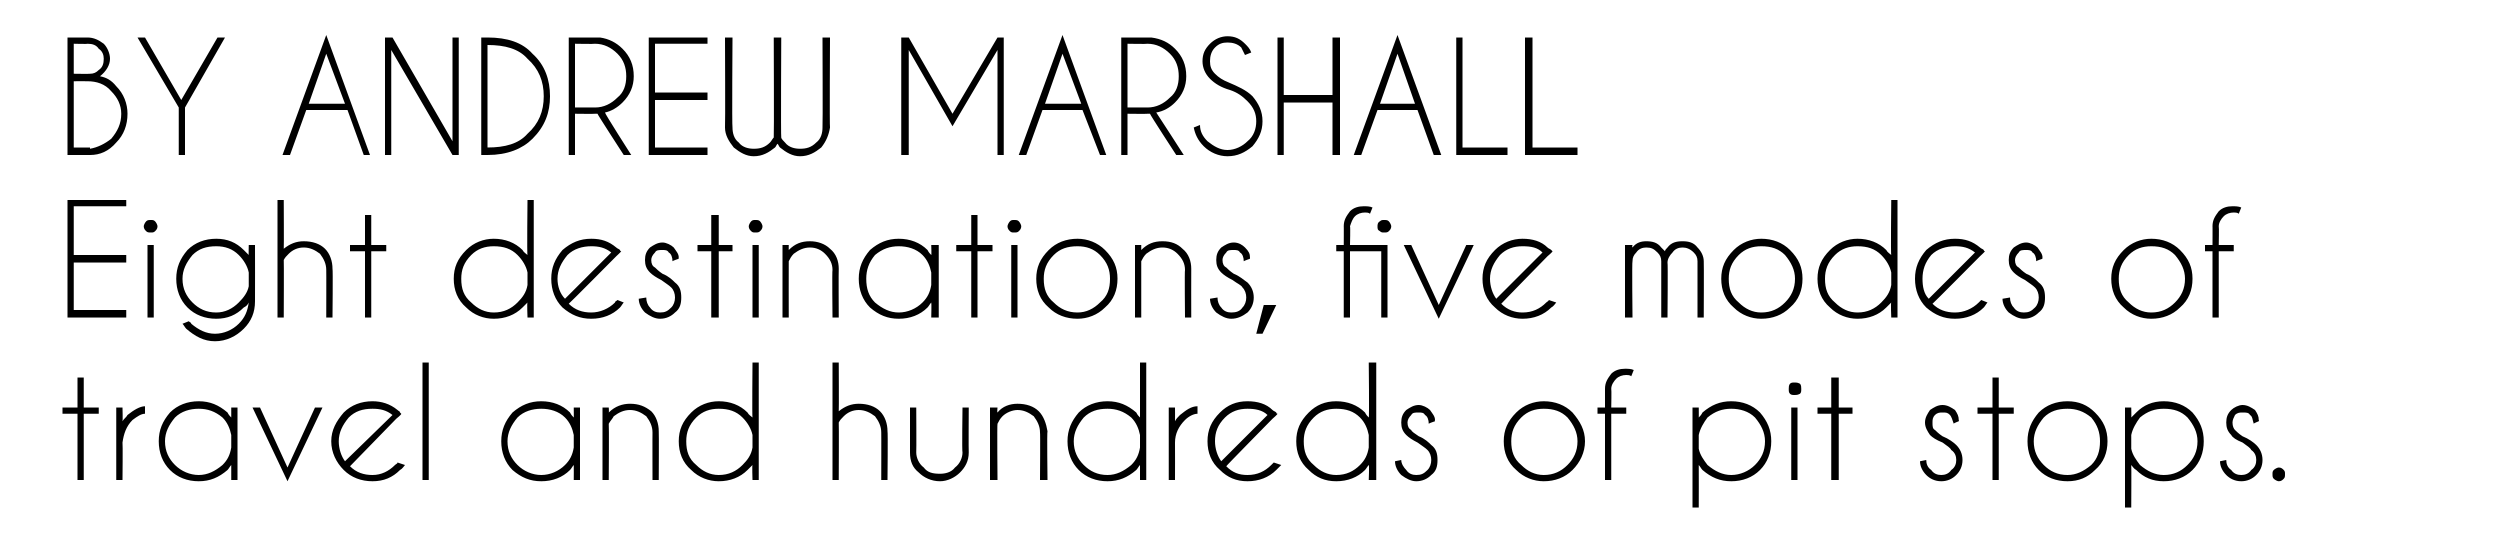
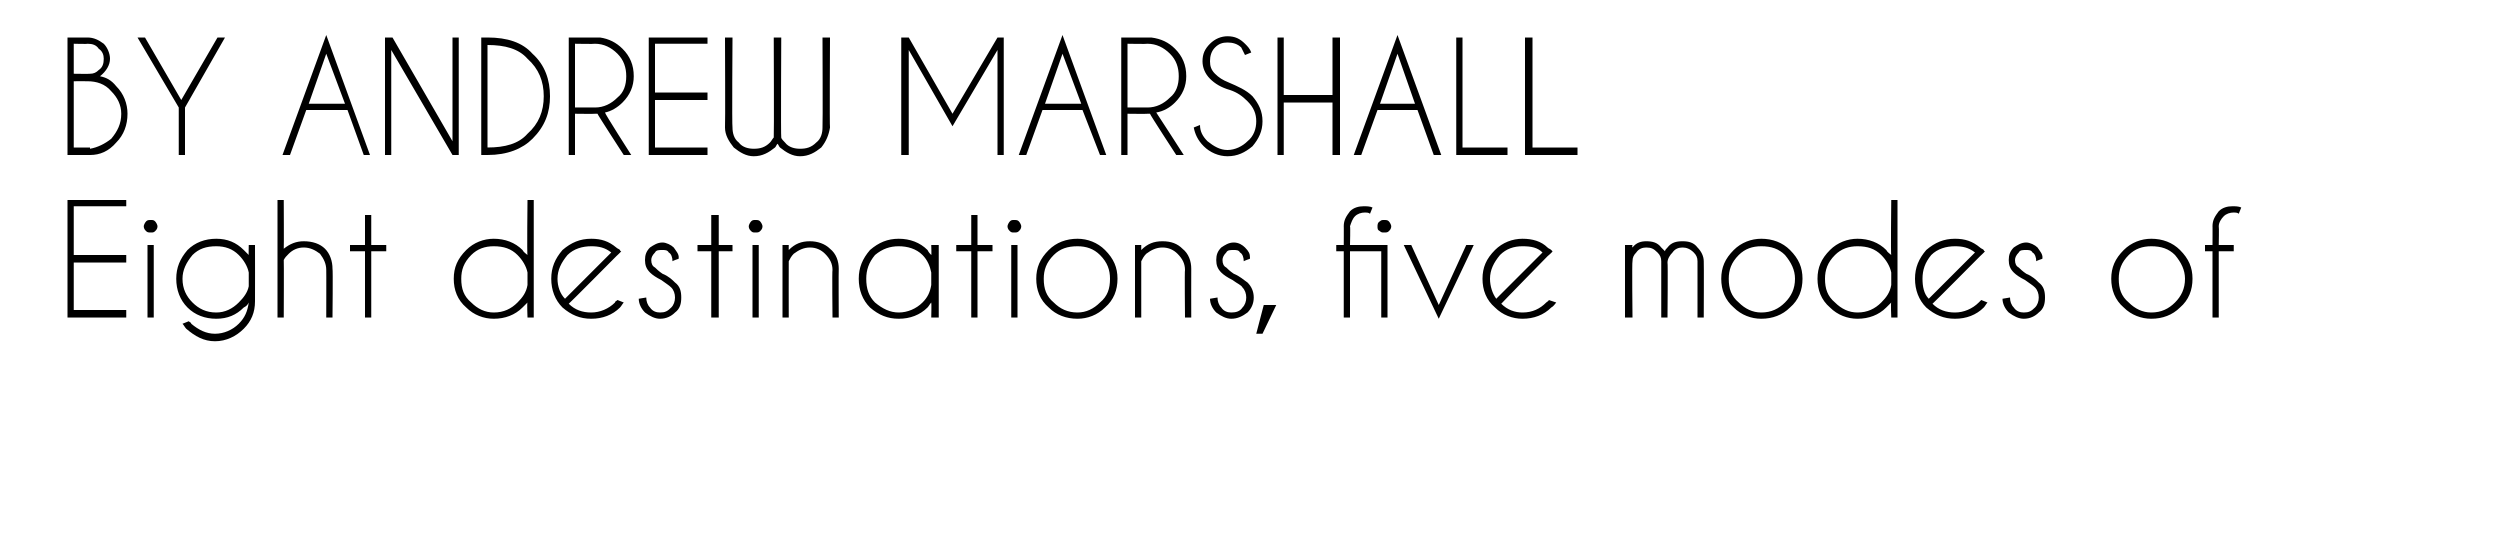
<svg xmlns="http://www.w3.org/2000/svg" version="1.1" width="200px" height="44.2px" viewBox="0 -3 200 44.2" style="top:-3px">
  <desc>BY ANDREW MARSHALL Eight destinations, five modes of travel and hundreds of pit stops</desc>
  <defs />
  <g id="Polygon123006">
-     <path d="M 6.2 29.6 L 6.2 27.2 L 6.7 27.2 L 6.7 29.6 L 7.9 29.6 L 7.9 30.1 L 6.7 30.1 L 6.7 35.4 L 6.2 35.4 L 6.2 30.1 L 5 30.1 L 5 29.6 L 6.2 29.6 Z M 9.3 29.6 L 9.8 29.6 C 9.8 29.6 9.83 30.67 9.8 30.7 C 9.9 30.5 10.1 30.4 10.2 30.2 C 10.7 29.8 11.2 29.5 11.6 29.5 C 11.6 29.5 11.6 30.1 11.6 30.1 C 11.3 30.1 11 30.3 10.6 30.6 C 10.1 31.1 9.9 31.7 9.8 32.4 C 9.83 32.4 9.8 35.4 9.8 35.4 L 9.3 35.4 L 9.3 29.6 Z M 19 35.4 L 18.5 35.4 C 18.5 35.4 18.5 34.2 18.5 34.2 C 18.4 34.3 18.3 34.5 18.2 34.6 C 17.5 35.2 16.8 35.5 15.9 35.5 C 15 35.5 14.2 35.2 13.6 34.6 C 13 34 12.7 33.2 12.7 32.3 C 12.7 31.4 13 30.7 13.6 30 C 14.2 29.4 15 29.1 15.9 29.1 C 16.8 29.1 17.5 29.4 18.2 30 C 18.3 30.2 18.4 30.3 18.5 30.4 C 18.5 30.44 18.5 29.6 18.5 29.6 L 19 29.6 L 19 35.4 Z M 17.8 34.2 C 18.2 33.8 18.4 33.4 18.5 32.8 C 18.5 32.8 18.5 31.8 18.5 31.8 C 18.4 31.3 18.2 30.8 17.8 30.4 C 17.2 29.9 16.6 29.7 15.9 29.7 C 15.2 29.7 14.5 29.9 14 30.4 C 13.5 31 13.2 31.6 13.2 32.3 C 13.2 33.1 13.5 33.7 14 34.2 C 14.5 34.7 15.2 35 15.9 35 C 16.6 35 17.2 34.7 17.8 34.2 C 17.8 34.2 17.8 34.2 17.8 34.2 Z M 23 34.4 L 25.2 29.6 L 25.8 29.6 L 23 35.5 L 20.2 29.6 L 20.8 29.6 L 23 34.4 Z M 28 34.3 C 28.5 34.8 29.1 35 29.8 35 C 30.5 35 31.1 34.7 31.6 34.2 C 31.7 34.1 31.8 34.1 31.8 34 C 31.8 34 32.4 34.2 32.4 34.2 C 32.3 34.3 32.2 34.5 32 34.6 C 31.4 35.2 30.7 35.5 29.8 35.5 C 28.9 35.5 28.1 35.2 27.5 34.6 C 26.9 34 26.5 33.2 26.5 32.3 C 26.5 31.4 26.9 30.7 27.5 30 C 28.1 29.4 28.9 29.1 29.8 29.1 C 30.5 29.1 31.2 29.3 31.8 29.8 C 31.9 29.9 32 29.9 32 30 C 32.1 30.1 32.1 30.1 32.1 30.1 C 32.14 30.15 31.7 30.5 31.7 30.5 C 31.7 30.5 28 34.3 28 34.3 Z M 31.4 30.2 C 30.9 29.8 30.4 29.7 29.8 29.7 C 29 29.7 28.4 29.9 27.9 30.4 C 27.4 31 27.1 31.6 27.1 32.3 C 27.1 32.9 27.3 33.5 27.6 33.9 C 27.6 33.9 31.4 30.2 31.4 30.2 Z M 34.3 26 L 34.3 35.4 L 33.8 35.4 L 33.8 26 L 34.3 26 Z M 46.4 35.4 L 45.9 35.4 C 45.9 35.4 45.91 34.2 45.9 34.2 C 45.8 34.3 45.7 34.5 45.6 34.6 C 45 35.2 44.2 35.5 43.3 35.5 C 42.4 35.5 41.7 35.2 41 34.6 C 40.4 34 40.1 33.2 40.1 32.3 C 40.1 31.4 40.4 30.7 41 30 C 41.7 29.4 42.4 29.1 43.3 29.1 C 44.2 29.1 45 29.4 45.6 30 C 45.7 30.2 45.8 30.3 45.9 30.4 C 45.91 30.44 45.9 29.6 45.9 29.6 L 46.4 29.6 L 46.4 35.4 Z M 45.2 34.2 C 45.6 33.8 45.8 33.4 45.9 32.8 C 45.9 32.8 45.9 31.8 45.9 31.8 C 45.8 31.3 45.6 30.8 45.2 30.4 C 44.7 29.9 44 29.7 43.3 29.7 C 42.6 29.7 41.9 29.9 41.4 30.4 C 40.9 31 40.6 31.6 40.6 32.3 C 40.6 33.1 40.9 33.7 41.4 34.2 C 41.9 34.7 42.6 35 43.3 35 C 44 35 44.7 34.7 45.2 34.2 C 45.2 34.2 45.2 34.2 45.2 34.2 Z M 49.1 30.3 C 49 30.5 48.8 30.7 48.7 30.9 C 48.73 30.9 48.7 35.4 48.7 35.4 L 48.2 35.4 L 48.2 29.6 L 48.7 29.6 C 48.7 29.6 48.73 29.99 48.7 30 C 49.2 29.5 49.8 29.3 50.4 29.3 C 51.1 29.3 51.6 29.5 52.1 29.9 C 52.5 30.3 52.7 30.9 52.7 31.5 C 52.72 31.53 52.7 35.4 52.7 35.4 L 52.2 35.4 C 52.2 35.4 52.19 31.57 52.2 31.6 C 52.2 31.1 52 30.7 51.7 30.3 C 51.3 30 50.9 29.8 50.4 29.8 C 49.9 29.8 49.5 30 49.1 30.3 C 49.1 30.3 49.1 30.3 49.1 30.3 Z M 60.7 35.4 L 60.2 35.4 C 60.2 35.4 60.16 34.2 60.2 34.2 C 60.1 34.3 59.9 34.5 59.8 34.6 C 59.2 35.2 58.4 35.5 57.5 35.5 C 56.7 35.5 55.9 35.2 55.3 34.6 C 54.6 34 54.3 33.2 54.3 32.3 C 54.3 31.4 54.6 30.7 55.3 30 C 55.9 29.4 56.7 29.1 57.5 29.1 C 58.4 29.1 59.2 29.4 59.8 30 C 59.9 30.2 60.1 30.3 60.2 30.4 C 60.16 30.44 60.2 26 60.2 26 L 60.7 26 L 60.7 35.4 Z M 59.4 34.2 C 59.8 33.8 60.1 33.4 60.2 32.8 C 60.2 32.8 60.2 31.8 60.2 31.8 C 60.1 31.3 59.8 30.8 59.4 30.4 C 58.9 29.9 58.3 29.7 57.5 29.7 C 56.8 29.7 56.2 29.9 55.7 30.4 C 55.1 31 54.9 31.6 54.9 32.3 C 54.9 33.1 55.1 33.7 55.7 34.2 C 56.2 34.7 56.8 35 57.5 35 C 58.3 35 58.9 34.7 59.4 34.2 C 59.4 34.2 59.4 34.2 59.4 34.2 Z M 66.6 26 L 67.1 26 C 67.1 26 67.12 29.92 67.1 29.9 C 67.6 29.5 68.1 29.3 68.7 29.3 C 69.4 29.3 70 29.5 70.4 29.9 C 70.8 30.3 71 30.9 71 31.5 C 71.04 31.53 71 35.4 71 35.4 L 70.5 35.4 C 70.5 35.4 70.51 31.57 70.5 31.6 C 70.5 31.1 70.3 30.7 70 30.3 C 69.6 30 69.2 29.8 68.7 29.8 C 68.2 29.8 67.8 30 67.5 30.3 C 67.3 30.5 67.2 30.6 67.1 30.8 C 67.12 30.8 67.1 35.4 67.1 35.4 L 66.6 35.4 L 66.6 26 Z M 76.8 34.8 C 76.4 35.2 75.8 35.5 75.2 35.5 C 74.5 35.5 73.9 35.2 73.5 34.8 C 73 34.4 72.8 33.9 72.8 33.2 C 72.8 33.21 72.8 29.6 72.8 29.6 L 73.3 29.6 C 73.3 29.6 73.32 33.16 73.3 33.2 C 73.3 33.6 73.5 34.1 73.9 34.4 C 74.2 34.8 74.6 34.9 75.2 34.9 C 75.6 34.9 76.1 34.8 76.4 34.4 C 76.8 34.1 77 33.6 77 33.2 C 76.95 33.16 77 29.6 77 29.6 L 77.5 29.6 C 77.5 29.6 77.48 33.21 77.5 33.2 C 77.5 33.9 77.2 34.4 76.8 34.8 C 76.8 34.8 76.8 34.8 76.8 34.8 Z M 80.2 30.3 C 80 30.5 79.9 30.7 79.8 30.9 C 79.76 30.9 79.8 35.4 79.8 35.4 L 79.2 35.4 L 79.2 29.6 L 79.8 29.6 C 79.8 29.6 79.76 29.99 79.8 30 C 80.2 29.5 80.8 29.3 81.4 29.3 C 82.1 29.3 82.7 29.5 83.1 29.9 C 83.5 30.3 83.7 30.9 83.8 31.5 C 83.75 31.53 83.8 35.4 83.8 35.4 L 83.2 35.4 C 83.2 35.4 83.23 31.57 83.2 31.6 C 83.2 31.1 83 30.7 82.7 30.3 C 82.3 30 81.9 29.8 81.4 29.8 C 81 29.8 80.5 30 80.2 30.3 C 80.2 30.3 80.2 30.3 80.2 30.3 Z M 91.7 35.4 L 91.2 35.4 C 91.2 35.4 91.2 34.2 91.2 34.2 C 91.1 34.3 91 34.5 90.9 34.6 C 90.2 35.2 89.5 35.5 88.6 35.5 C 87.7 35.5 86.9 35.2 86.3 34.6 C 85.7 34 85.4 33.2 85.4 32.3 C 85.4 31.4 85.7 30.7 86.3 30 C 86.9 29.4 87.7 29.1 88.6 29.1 C 89.5 29.1 90.2 29.4 90.9 30 C 91 30.2 91.1 30.3 91.2 30.4 C 91.2 30.44 91.2 26 91.2 26 L 91.7 26 L 91.7 35.4 Z M 90.5 34.2 C 90.9 33.8 91.1 33.4 91.2 32.8 C 91.2 32.8 91.2 31.8 91.2 31.8 C 91.1 31.3 90.9 30.8 90.5 30.4 C 89.9 29.9 89.3 29.7 88.6 29.7 C 87.8 29.7 87.2 29.9 86.7 30.4 C 86.2 31 85.9 31.6 85.9 32.3 C 85.9 33.1 86.2 33.7 86.7 34.2 C 87.2 34.7 87.8 35 88.6 35 C 89.3 35 89.9 34.7 90.5 34.2 C 90.5 34.2 90.5 34.2 90.5 34.2 Z M 93.5 29.6 L 94 29.6 C 94 29.6 94.01 30.67 94 30.7 C 94.1 30.5 94.2 30.4 94.4 30.2 C 94.9 29.8 95.3 29.5 95.8 29.5 C 95.8 29.5 95.8 30.1 95.8 30.1 C 95.5 30.1 95.1 30.3 94.8 30.6 C 94.3 31.1 94 31.7 94 32.4 C 94.01 32.4 94 35.4 94 35.4 L 93.5 35.4 L 93.5 29.6 Z M 98.1 34.3 C 98.6 34.8 99.1 35 99.8 35 C 100.6 35 101.2 34.7 101.7 34.2 C 101.8 34.1 101.8 34.1 101.9 34 C 101.9 34 102.5 34.2 102.5 34.2 C 102.4 34.3 102.2 34.5 102.1 34.6 C 101.5 35.2 100.7 35.5 99.8 35.5 C 98.9 35.5 98.2 35.2 97.6 34.6 C 96.9 34 96.6 33.2 96.6 32.3 C 96.6 31.4 96.9 30.7 97.6 30 C 98.2 29.4 98.9 29.1 99.8 29.1 C 100.6 29.1 101.3 29.3 101.8 29.8 C 101.9 29.9 102 29.9 102.1 30 C 102.1 30.1 102.2 30.1 102.2 30.1 C 102.21 30.15 101.8 30.5 101.8 30.5 C 101.8 30.5 98.06 34.3 98.1 34.3 Z M 101.4 30.2 C 101 29.8 100.4 29.7 99.8 29.7 C 99.1 29.7 98.5 29.9 98 30.4 C 97.4 31 97.2 31.6 97.2 32.3 C 97.2 32.9 97.4 33.5 97.7 33.9 C 97.7 33.9 101.4 30.2 101.4 30.2 Z M 110.1 35.4 L 109.5 35.4 C 109.5 35.4 109.55 34.2 109.5 34.2 C 109.4 34.3 109.3 34.5 109.2 34.6 C 108.6 35.2 107.8 35.5 106.9 35.5 C 106 35.5 105.3 35.2 104.7 34.6 C 104 34 103.7 33.2 103.7 32.3 C 103.7 31.4 104 30.7 104.7 30 C 105.3 29.4 106 29.1 106.9 29.1 C 107.8 29.1 108.6 29.4 109.2 30 C 109.3 30.2 109.4 30.3 109.5 30.4 C 109.55 30.44 109.5 26 109.5 26 L 110.1 26 L 110.1 35.4 Z M 108.8 34.2 C 109.2 33.8 109.4 33.4 109.5 32.8 C 109.5 32.8 109.5 31.8 109.5 31.8 C 109.4 31.3 109.2 30.8 108.8 30.4 C 108.3 29.9 107.7 29.7 106.9 29.7 C 106.2 29.7 105.6 29.9 105.1 30.4 C 104.5 31 104.3 31.6 104.3 32.3 C 104.3 33.1 104.5 33.7 105.1 34.2 C 105.6 34.7 106.2 35 106.9 35 C 107.7 35 108.3 34.7 108.8 34.2 C 108.8 34.2 108.8 34.2 108.8 34.2 Z M 114.2 33 C 114 32.8 113.8 32.7 113.4 32.4 C 113 32.2 112.7 32 112.5 31.8 C 112.2 31.5 112.1 31.2 112.1 30.8 C 112.1 30.4 112.2 30.1 112.5 29.8 C 112.8 29.6 113.1 29.4 113.5 29.4 C 113.8 29.4 114.2 29.6 114.4 29.8 C 114.6 30.1 114.8 30.3 114.8 30.6 C 114.77 30.65 114.8 30.7 114.8 30.7 C 114.8 30.7 114.31 30.86 114.3 30.9 C 114.3 30.6 114.2 30.3 114 30.2 C 113.9 30 113.7 30 113.5 30 C 113.2 30 113 30 112.9 30.2 C 112.7 30.4 112.6 30.6 112.6 30.8 C 112.6 31.1 112.7 31.3 112.9 31.4 C 112.9 31.5 113.2 31.7 113.5 31.9 C 114 32.1 114.3 32.4 114.5 32.6 C 114.9 32.9 115 33.3 115 33.8 C 115 34.3 114.9 34.7 114.5 35 C 114.2 35.3 113.8 35.5 113.3 35.5 C 112.9 35.5 112.5 35.3 112.1 35 C 111.8 34.7 111.6 34.3 111.6 33.9 C 111.6 33.9 112.1 33.8 112.1 33.8 C 112.1 34.1 112.3 34.4 112.5 34.6 C 112.7 34.9 113 35 113.3 35 C 113.7 35 113.9 34.9 114.2 34.6 C 114.4 34.4 114.5 34.1 114.5 33.8 C 114.5 33.5 114.4 33.2 114.2 33 C 114.2 33 114.2 33 114.2 33 Z M 123.5 29.1 C 124.4 29.1 125.2 29.4 125.8 30 C 126.4 30.7 126.8 31.4 126.8 32.3 C 126.8 33.2 126.4 34 125.8 34.6 C 125.2 35.2 124.4 35.5 123.5 35.5 C 122.7 35.5 121.9 35.2 121.3 34.6 C 120.6 34 120.3 33.2 120.3 32.3 C 120.3 31.4 120.6 30.7 121.3 30 C 121.9 29.4 122.7 29.1 123.5 29.1 Z M 123.5 29.7 C 122.8 29.7 122.2 29.9 121.7 30.4 C 121.1 31 120.9 31.6 120.9 32.3 C 120.9 33.1 121.1 33.7 121.7 34.2 C 122.2 34.7 122.8 35 123.5 35 C 124.3 35 124.9 34.7 125.4 34.2 C 125.9 33.7 126.2 33.1 126.2 32.3 C 126.2 31.6 125.9 31 125.4 30.4 C 124.9 29.9 124.3 29.7 123.5 29.7 C 123.5 29.7 123.5 29.7 123.5 29.7 Z M 128.9 30.1 L 128.9 35.4 L 128.4 35.4 L 128.4 30.1 L 127.8 30.1 L 127.8 29.6 L 128.4 29.6 C 128.4 29.6 128.4 28.06 128.4 28.1 C 128.4 27.6 128.6 27.3 128.9 26.9 C 129.2 26.6 129.6 26.5 130 26.5 C 130.2 26.5 130.5 26.5 130.7 26.6 C 130.7 26.6 130.5 27.1 130.5 27.1 C 130.4 27 130.2 27 130.1 27 C 129.8 27 129.5 27.1 129.3 27.3 C 129.1 27.5 128.9 27.8 128.9 28.1 C 128.93 28.1 128.9 29.6 128.9 29.6 L 130.1 29.6 L 130.1 30.1 L 128.9 30.1 Z M 135.4 29.6 L 135.9 29.6 C 135.9 29.6 135.91 30.43 135.9 30.4 C 136 30.3 136.1 30.2 136.2 30 C 136.9 29.4 137.6 29.1 138.5 29.1 C 139.4 29.1 140.2 29.4 140.8 30 C 141.4 30.7 141.7 31.4 141.7 32.3 C 141.7 33.2 141.4 34 140.8 34.6 C 140.2 35.2 139.4 35.5 138.5 35.5 C 137.6 35.5 136.9 35.2 136.2 34.6 C 136.1 34.5 136 34.3 135.9 34.2 C 135.91 34.21 135.9 37.6 135.9 37.6 L 135.4 37.6 L 135.4 29.6 Z M 136.6 30.4 C 136.3 30.8 136 31.3 135.9 31.8 C 135.9 31.8 135.9 32.9 135.9 32.9 C 136 33.4 136.3 33.8 136.6 34.2 C 137.2 34.7 137.8 35 138.5 35 C 139.2 35 139.9 34.7 140.4 34.2 C 140.9 33.7 141.2 33.1 141.2 32.3 C 141.2 31.6 140.9 31 140.4 30.4 C 139.9 29.9 139.2 29.7 138.5 29.7 C 137.8 29.7 137.2 29.9 136.6 30.4 C 136.6 30.4 136.6 30.4 136.6 30.4 Z M 143.8 29.6 L 143.8 35.4 L 143.3 35.4 L 143.3 29.6 L 143.8 29.6 Z M 143.6 27.6 C 143.7 27.6 143.8 27.6 144 27.7 C 144.1 27.8 144.1 28 144.1 28.1 C 144.1 28.3 144.1 28.4 144 28.5 C 143.8 28.6 143.7 28.6 143.6 28.6 C 143.4 28.6 143.3 28.6 143.2 28.5 C 143.1 28.4 143.1 28.3 143.1 28.1 C 143.1 28 143.1 27.8 143.2 27.7 C 143.3 27.6 143.4 27.6 143.6 27.6 C 143.6 27.6 143.6 27.6 143.6 27.6 Z M 146.5 29.6 L 146.5 27.2 L 147.1 27.2 L 147.1 29.6 L 148.2 29.6 L 148.2 30.1 L 147.1 30.1 L 147.1 35.4 L 146.5 35.4 L 146.5 30.1 L 145.4 30.1 L 145.4 29.6 L 146.5 29.6 Z M 156.1 33 C 156 32.8 155.8 32.7 155.4 32.4 C 154.9 32.2 154.6 32 154.4 31.8 C 154.2 31.5 154 31.2 154 30.8 C 154 30.4 154.2 30.1 154.4 29.8 C 154.7 29.6 155 29.4 155.4 29.4 C 155.8 29.4 156.1 29.6 156.4 29.8 C 156.6 30.1 156.7 30.3 156.7 30.6 C 156.73 30.65 156.7 30.7 156.7 30.7 C 156.7 30.7 156.27 30.86 156.3 30.9 C 156.2 30.6 156.1 30.3 156 30.2 C 155.8 30 155.7 30 155.4 30 C 155.2 30 155 30 154.8 30.2 C 154.6 30.4 154.6 30.6 154.6 30.8 C 154.6 31.1 154.6 31.3 154.8 31.4 C 154.9 31.5 155.1 31.7 155.4 31.9 C 155.9 32.1 156.3 32.4 156.5 32.6 C 156.8 32.9 157 33.3 157 33.8 C 157 34.3 156.8 34.7 156.5 35 C 156.2 35.3 155.8 35.5 155.3 35.5 C 154.8 35.5 154.4 35.3 154.1 35 C 153.8 34.7 153.6 34.3 153.6 33.9 C 153.6 33.9 154.1 33.8 154.1 33.8 C 154.1 34.1 154.2 34.4 154.5 34.6 C 154.7 34.9 155 35 155.3 35 C 155.6 35 155.9 34.9 156.1 34.6 C 156.4 34.4 156.5 34.1 156.5 33.8 C 156.5 33.5 156.4 33.2 156.1 33 C 156.1 33 156.1 33 156.1 33 Z M 159.4 29.6 L 159.4 27.2 L 159.9 27.2 L 159.9 29.6 L 161.1 29.6 L 161.1 30.1 L 159.9 30.1 L 159.9 35.4 L 159.4 35.4 L 159.4 30.1 L 158.2 30.1 L 158.2 29.6 L 159.4 29.6 Z M 165.4 29.1 C 166.3 29.1 167 29.4 167.6 30 C 168.3 30.7 168.6 31.4 168.6 32.3 C 168.6 33.2 168.3 34 167.6 34.6 C 167 35.2 166.3 35.5 165.4 35.5 C 164.5 35.5 163.7 35.2 163.1 34.6 C 162.5 34 162.2 33.2 162.2 32.3 C 162.2 31.4 162.5 30.7 163.1 30 C 163.7 29.4 164.5 29.1 165.4 29.1 Z M 165.4 29.7 C 164.6 29.7 164 29.9 163.5 30.4 C 163 31 162.7 31.6 162.7 32.3 C 162.7 33.1 163 33.7 163.5 34.2 C 164 34.7 164.6 35 165.4 35 C 166.1 35 166.7 34.7 167.3 34.2 C 167.8 33.7 168 33.1 168 32.3 C 168 31.6 167.8 31 167.3 30.4 C 166.7 29.9 166.1 29.7 165.4 29.7 C 165.4 29.7 165.4 29.7 165.4 29.7 Z M 170 29.6 L 170.5 29.6 C 170.5 29.6 170.52 30.43 170.5 30.4 C 170.6 30.3 170.7 30.2 170.9 30 C 171.5 29.4 172.2 29.1 173.1 29.1 C 174 29.1 174.8 29.4 175.4 30 C 176 30.7 176.3 31.4 176.3 32.3 C 176.3 33.2 176 34 175.4 34.6 C 174.8 35.2 174 35.5 173.1 35.5 C 172.2 35.5 171.5 35.2 170.9 34.6 C 170.7 34.5 170.6 34.3 170.5 34.2 C 170.52 34.21 170.5 37.6 170.5 37.6 L 170 37.6 L 170 29.6 Z M 171.2 30.4 C 170.9 30.8 170.6 31.3 170.5 31.8 C 170.5 31.8 170.5 32.9 170.5 32.9 C 170.6 33.4 170.9 33.8 171.2 34.2 C 171.8 34.7 172.4 35 173.1 35 C 173.9 35 174.5 34.7 175 34.2 C 175.5 33.7 175.8 33.1 175.8 32.3 C 175.8 31.6 175.5 31 175 30.4 C 174.5 29.9 173.9 29.7 173.1 29.7 C 172.4 29.7 171.8 29.9 171.2 30.4 C 171.2 30.4 171.2 30.4 171.2 30.4 Z M 180.1 33 C 180 32.8 179.8 32.7 179.4 32.4 C 178.9 32.2 178.6 32 178.5 31.8 C 178.2 31.5 178.1 31.2 178.1 30.8 C 178.1 30.4 178.2 30.1 178.5 29.8 C 178.7 29.6 179.1 29.4 179.4 29.4 C 179.8 29.4 180.1 29.6 180.4 29.8 C 180.6 30.1 180.7 30.3 180.7 30.6 C 180.74 30.65 180.7 30.7 180.7 30.7 C 180.7 30.7 180.29 30.86 180.3 30.9 C 180.2 30.6 180.2 30.3 180 30.2 C 179.9 30 179.7 30 179.4 30 C 179.2 30 179 30 178.8 30.2 C 178.7 30.4 178.6 30.6 178.6 30.8 C 178.6 31.1 178.7 31.3 178.8 31.4 C 178.9 31.5 179.1 31.7 179.4 31.9 C 179.9 32.1 180.3 32.4 180.5 32.6 C 180.8 32.9 181 33.3 181 33.8 C 181 34.3 180.8 34.7 180.5 35 C 180.2 35.3 179.8 35.5 179.3 35.5 C 178.8 35.5 178.4 35.3 178.1 35 C 177.8 34.7 177.6 34.3 177.6 33.9 C 177.6 33.9 178.1 33.8 178.1 33.8 C 178.1 34.1 178.2 34.4 178.5 34.6 C 178.7 34.9 179 35 179.3 35 C 179.6 35 179.9 34.9 180.1 34.6 C 180.4 34.4 180.5 34.1 180.5 33.8 C 180.5 33.5 180.4 33.2 180.1 33 C 180.1 33 180.1 33 180.1 33 Z M 182.3 34.4 C 182.5 34.4 182.6 34.5 182.7 34.6 C 182.8 34.7 182.8 34.8 182.8 34.9 C 182.8 35.1 182.8 35.2 182.7 35.3 C 182.6 35.4 182.5 35.5 182.3 35.5 C 182.2 35.5 182 35.4 181.9 35.3 C 181.8 35.2 181.8 35.1 181.8 34.9 C 181.8 34.8 181.8 34.7 181.9 34.6 C 182 34.5 182.2 34.4 182.3 34.4 C 182.3 34.4 182.3 34.4 182.3 34.4 Z " stroke="none" fill="#000" />
-   </g>
+     </g>
  <g id="Polygon123005">
    <path d="M 10.1 13 L 10.1 13.5 L 5.9 13.5 L 5.9 17.4 L 10.1 17.4 L 10.1 18 L 5.9 18 L 5.9 21.8 L 10.1 21.8 L 10.1 22.4 L 5.4 22.4 L 5.4 13 L 10.1 13 Z M 12.3 16.6 L 12.3 22.4 L 11.8 22.4 L 11.8 16.6 L 12.3 16.6 Z M 12.1 14.6 C 12.2 14.6 12.3 14.6 12.4 14.7 C 12.5 14.8 12.6 15 12.6 15.1 C 12.6 15.3 12.5 15.4 12.4 15.5 C 12.3 15.6 12.2 15.6 12.1 15.6 C 11.9 15.6 11.8 15.6 11.7 15.5 C 11.6 15.4 11.5 15.3 11.5 15.1 C 11.5 15 11.6 14.8 11.7 14.7 C 11.8 14.6 11.9 14.6 12.1 14.6 C 12.1 14.6 12.1 14.6 12.1 14.6 Z M 19.9 18.8 C 19.8 18.3 19.5 17.8 19.1 17.4 C 18.6 16.9 18 16.7 17.3 16.7 C 16.5 16.7 15.9 16.9 15.4 17.4 C 14.9 18 14.6 18.6 14.6 19.3 C 14.6 20.1 14.9 20.7 15.4 21.2 C 15.9 21.7 16.5 22 17.3 22 C 18 22 18.6 21.7 19.1 21.2 C 19.5 20.8 19.8 20.4 19.9 19.9 C 19.9 19.9 19.9 18.8 19.9 18.8 Z M 19.1 22.9 C 19.6 22.4 19.8 21.9 19.9 21.2 C 19.8 21.4 19.7 21.5 19.5 21.6 C 18.9 22.2 18.2 22.5 17.3 22.5 C 16.4 22.5 15.6 22.2 15 21.6 C 14.4 21 14.1 20.2 14.1 19.3 C 14.1 18.4 14.4 17.7 15 17 C 15.6 16.4 16.4 16.1 17.3 16.1 C 18.2 16.1 18.9 16.4 19.5 17 C 19.7 17.2 19.8 17.3 19.9 17.4 C 19.88 17.44 19.9 16.6 19.9 16.6 L 20.4 16.6 C 20.4 16.6 20.41 21.09 20.4 21.1 C 20.4 22 20.1 22.7 19.5 23.3 C 18.9 23.9 18.1 24.3 17.2 24.3 C 16.3 24.3 15.6 23.9 14.9 23.3 C 14.8 23.2 14.7 23 14.6 22.9 C 14.6 22.9 15.1 22.7 15.1 22.7 C 15.2 22.8 15.3 22.8 15.3 22.9 C 15.9 23.4 16.5 23.7 17.2 23.7 C 17.9 23.7 18.6 23.4 19.1 22.9 C 19.1 22.9 19.1 22.9 19.1 22.9 Z M 22.2 13 L 22.7 13 C 22.7 13 22.72 16.92 22.7 16.9 C 23.2 16.5 23.7 16.3 24.3 16.3 C 25 16.3 25.6 16.5 26 16.9 C 26.4 17.3 26.6 17.9 26.6 18.5 C 26.64 18.53 26.6 22.4 26.6 22.4 L 26.1 22.4 C 26.1 22.4 26.11 18.57 26.1 18.6 C 26.1 18.1 25.9 17.7 25.6 17.3 C 25.2 17 24.8 16.8 24.3 16.8 C 23.8 16.8 23.4 17 23.1 17.3 C 22.9 17.5 22.8 17.6 22.7 17.8 C 22.72 17.8 22.7 22.4 22.7 22.4 L 22.2 22.4 L 22.2 13 Z M 29.2 16.6 L 29.2 14.2 L 29.7 14.2 L 29.7 16.6 L 30.9 16.6 L 30.9 17.1 L 29.7 17.1 L 29.7 22.4 L 29.2 22.4 L 29.2 17.1 L 28 17.1 L 28 16.6 L 29.2 16.6 Z M 42.7 22.4 L 42.2 22.4 C 42.2 22.4 42.15 21.2 42.2 21.2 C 42.1 21.3 41.9 21.5 41.8 21.6 C 41.2 22.2 40.4 22.5 39.5 22.5 C 38.7 22.5 37.9 22.2 37.3 21.6 C 36.6 21 36.3 20.2 36.3 19.3 C 36.3 18.4 36.6 17.7 37.3 17 C 37.9 16.4 38.7 16.1 39.5 16.1 C 40.4 16.1 41.2 16.4 41.8 17 C 41.9 17.2 42.1 17.3 42.2 17.4 C 42.15 17.44 42.2 13 42.2 13 L 42.7 13 L 42.7 22.4 Z M 41.4 21.2 C 41.8 20.8 42.1 20.4 42.2 19.8 C 42.2 19.8 42.2 18.8 42.2 18.8 C 42.1 18.3 41.8 17.8 41.4 17.4 C 40.9 16.9 40.3 16.7 39.5 16.7 C 38.8 16.7 38.2 16.9 37.7 17.4 C 37.1 18 36.9 18.6 36.9 19.3 C 36.9 20.1 37.1 20.7 37.7 21.2 C 38.2 21.7 38.8 22 39.5 22 C 40.3 22 40.9 21.7 41.4 21.2 C 41.4 21.2 41.4 21.2 41.4 21.2 Z M 45.5 21.3 C 46 21.8 46.6 22 47.3 22 C 48 22 48.7 21.7 49.2 21.2 C 49.2 21.1 49.3 21.1 49.4 21 C 49.4 21 49.9 21.2 49.9 21.2 C 49.8 21.3 49.7 21.5 49.6 21.6 C 49 22.2 48.2 22.5 47.3 22.5 C 46.4 22.5 45.7 22.2 45 21.6 C 44.4 21 44.1 20.2 44.1 19.3 C 44.1 18.4 44.4 17.7 45 17 C 45.7 16.4 46.4 16.1 47.3 16.1 C 48.1 16.1 48.7 16.3 49.3 16.8 C 49.4 16.9 49.5 16.9 49.6 17 C 49.6 17.1 49.7 17.1 49.7 17.1 C 49.68 17.15 49.3 17.5 49.3 17.5 C 49.3 17.5 45.53 21.3 45.5 21.3 Z M 48.9 17.2 C 48.4 16.8 47.9 16.7 47.3 16.7 C 46.6 16.7 45.9 16.9 45.4 17.4 C 44.9 18 44.6 18.6 44.6 19.3 C 44.6 19.9 44.8 20.5 45.2 20.9 C 45.2 20.9 48.9 17.2 48.9 17.2 Z M 53.7 20 C 53.5 19.8 53.3 19.7 52.9 19.4 C 52.5 19.2 52.2 19 52 18.8 C 51.7 18.5 51.6 18.2 51.6 17.8 C 51.6 17.4 51.7 17.1 52 16.8 C 52.3 16.6 52.6 16.4 53 16.4 C 53.3 16.4 53.7 16.6 53.9 16.8 C 54.1 17.1 54.3 17.3 54.3 17.6 C 54.27 17.65 54.3 17.7 54.3 17.7 C 54.3 17.7 53.81 17.86 53.8 17.9 C 53.8 17.6 53.7 17.3 53.5 17.2 C 53.4 17 53.2 17 53 17 C 52.7 17 52.5 17 52.4 17.2 C 52.2 17.4 52.1 17.6 52.1 17.8 C 52.1 18.1 52.2 18.3 52.4 18.4 C 52.5 18.5 52.7 18.7 53 18.9 C 53.5 19.1 53.8 19.4 54 19.6 C 54.4 19.9 54.5 20.3 54.5 20.8 C 54.5 21.3 54.4 21.7 54 22 C 53.7 22.3 53.3 22.5 52.8 22.5 C 52.4 22.5 52 22.3 51.6 22 C 51.3 21.7 51.1 21.3 51.1 20.9 C 51.1 20.9 51.7 20.8 51.7 20.8 C 51.7 21.1 51.8 21.4 52 21.6 C 52.2 21.9 52.5 22 52.8 22 C 53.2 22 53.4 21.9 53.7 21.6 C 53.9 21.4 54 21.1 54 20.8 C 54 20.5 53.9 20.2 53.7 20 C 53.7 20 53.7 20 53.7 20 Z M 56.9 16.6 L 56.9 14.2 L 57.5 14.2 L 57.5 16.6 L 58.6 16.6 L 58.6 17.1 L 57.5 17.1 L 57.5 22.4 L 56.9 22.4 L 56.9 17.1 L 55.8 17.1 L 55.8 16.6 L 56.9 16.6 Z M 60.7 16.6 L 60.7 22.4 L 60.2 22.4 L 60.2 16.6 L 60.7 16.6 Z M 60.4 14.6 C 60.6 14.6 60.7 14.6 60.8 14.7 C 60.9 14.8 61 15 61 15.1 C 61 15.3 60.9 15.4 60.8 15.5 C 60.7 15.6 60.6 15.6 60.4 15.6 C 60.3 15.6 60.2 15.6 60.1 15.5 C 60 15.4 59.9 15.3 59.9 15.1 C 59.9 15 60 14.8 60.1 14.7 C 60.2 14.6 60.3 14.6 60.4 14.6 C 60.4 14.6 60.4 14.6 60.4 14.6 Z M 63.5 17.3 C 63.3 17.5 63.2 17.7 63.1 17.9 C 63.09 17.9 63.1 22.4 63.1 22.4 L 62.6 22.4 L 62.6 16.6 L 63.1 16.6 C 63.1 16.6 63.09 16.99 63.1 17 C 63.6 16.5 64.1 16.3 64.8 16.3 C 65.4 16.3 66 16.5 66.4 16.9 C 66.9 17.3 67.1 17.9 67.1 18.5 C 67.08 18.53 67.1 22.4 67.1 22.4 L 66.6 22.4 C 66.6 22.4 66.56 18.57 66.6 18.6 C 66.6 18.1 66.4 17.7 66 17.3 C 65.7 17 65.3 16.8 64.8 16.8 C 64.3 16.8 63.9 17 63.5 17.3 C 63.5 17.3 63.5 17.3 63.5 17.3 Z M 75.1 22.4 L 74.5 22.4 C 74.5 22.4 74.53 21.2 74.5 21.2 C 74.4 21.3 74.3 21.5 74.2 21.6 C 73.6 22.2 72.8 22.5 71.9 22.5 C 71 22.5 70.3 22.2 69.6 21.6 C 69 21 68.7 20.2 68.7 19.3 C 68.7 18.4 69 17.7 69.6 17 C 70.3 16.4 71 16.1 71.9 16.1 C 72.8 16.1 73.6 16.4 74.2 17 C 74.3 17.2 74.4 17.3 74.5 17.4 C 74.53 17.44 74.5 16.6 74.5 16.6 L 75.1 16.6 L 75.1 22.4 Z M 73.8 21.2 C 74.2 20.8 74.4 20.4 74.5 19.8 C 74.5 19.8 74.5 18.8 74.5 18.8 C 74.4 18.3 74.2 17.8 73.8 17.4 C 73.3 16.9 72.6 16.7 71.9 16.7 C 71.2 16.7 70.6 16.9 70 17.4 C 69.5 18 69.3 18.6 69.3 19.3 C 69.3 20.1 69.5 20.7 70 21.2 C 70.6 21.7 71.2 22 71.9 22 C 72.6 22 73.3 21.7 73.8 21.2 C 73.8 21.2 73.8 21.2 73.8 21.2 Z M 77.7 16.6 L 77.7 14.2 L 78.2 14.2 L 78.2 16.6 L 79.4 16.6 L 79.4 17.1 L 78.2 17.1 L 78.2 22.4 L 77.7 22.4 L 77.7 17.1 L 76.5 17.1 L 76.5 16.6 L 77.7 16.6 Z M 81.4 16.6 L 81.4 22.4 L 80.9 22.4 L 80.9 16.6 L 81.4 16.6 Z M 81.1 14.6 C 81.3 14.6 81.4 14.6 81.5 14.7 C 81.6 14.8 81.7 15 81.7 15.1 C 81.7 15.3 81.6 15.4 81.5 15.5 C 81.4 15.6 81.3 15.6 81.1 15.6 C 81 15.6 80.9 15.6 80.8 15.5 C 80.7 15.4 80.6 15.3 80.6 15.1 C 80.6 15 80.7 14.8 80.8 14.7 C 80.9 14.6 81 14.6 81.1 14.6 C 81.1 14.6 81.1 14.6 81.1 14.6 Z M 86.2 16.1 C 87 16.1 87.8 16.4 88.4 17 C 89.1 17.7 89.4 18.4 89.4 19.3 C 89.4 20.2 89.1 21 88.4 21.6 C 87.8 22.2 87 22.5 86.2 22.5 C 85.3 22.5 84.5 22.2 83.9 21.6 C 83.2 21 82.9 20.2 82.9 19.3 C 82.9 18.4 83.2 17.7 83.9 17 C 84.5 16.4 85.3 16.1 86.2 16.1 Z M 86.2 16.7 C 85.4 16.7 84.8 16.9 84.3 17.4 C 83.7 18 83.5 18.6 83.5 19.3 C 83.5 20.1 83.7 20.7 84.3 21.2 C 84.8 21.7 85.4 22 86.2 22 C 86.9 22 87.5 21.7 88 21.2 C 88.6 20.7 88.8 20.1 88.8 19.3 C 88.8 18.6 88.6 18 88 17.4 C 87.5 16.9 86.9 16.7 86.2 16.7 C 86.2 16.7 86.2 16.7 86.2 16.7 Z M 91.7 17.3 C 91.5 17.5 91.4 17.7 91.3 17.9 C 91.3 17.9 91.3 22.4 91.3 22.4 L 90.8 22.4 L 90.8 16.6 L 91.3 16.6 C 91.3 16.6 91.3 16.99 91.3 17 C 91.8 16.5 92.3 16.3 93 16.3 C 93.7 16.3 94.2 16.5 94.6 16.9 C 95.1 17.3 95.3 17.9 95.3 18.5 C 95.29 18.53 95.3 22.4 95.3 22.4 L 94.8 22.4 C 94.8 22.4 94.76 18.57 94.8 18.6 C 94.8 18.1 94.6 17.7 94.2 17.3 C 93.9 17 93.5 16.8 93 16.8 C 92.5 16.8 92.1 17 91.7 17.3 C 91.7 17.3 91.7 17.3 91.7 17.3 Z M 99.4 20 C 99.3 19.8 99 19.7 98.6 19.4 C 98.2 19.2 97.9 19 97.7 18.8 C 97.4 18.5 97.3 18.2 97.3 17.8 C 97.3 17.4 97.4 17.1 97.7 16.8 C 98 16.6 98.3 16.4 98.7 16.4 C 99.1 16.4 99.4 16.6 99.6 16.8 C 99.9 17.1 100 17.3 100 17.6 C 99.98 17.65 100 17.7 100 17.7 C 100 17.7 99.53 17.86 99.5 17.9 C 99.5 17.6 99.4 17.3 99.2 17.2 C 99.1 17 98.9 17 98.7 17 C 98.4 17 98.2 17 98.1 17.2 C 97.9 17.4 97.8 17.6 97.8 17.8 C 97.8 18.1 97.9 18.3 98.1 18.4 C 98.2 18.5 98.4 18.7 98.7 18.9 C 99.2 19.1 99.5 19.4 99.8 19.6 C 100.1 19.9 100.3 20.3 100.3 20.8 C 100.3 21.3 100.1 21.7 99.8 22 C 99.4 22.3 99 22.5 98.5 22.5 C 98.1 22.5 97.7 22.3 97.3 22 C 97 21.7 96.8 21.3 96.8 20.9 C 96.8 20.9 97.4 20.8 97.4 20.8 C 97.4 21.1 97.5 21.4 97.7 21.6 C 97.9 21.9 98.2 22 98.5 22 C 98.9 22 99.2 21.9 99.4 21.6 C 99.6 21.4 99.7 21.1 99.7 20.8 C 99.7 20.5 99.6 20.2 99.4 20 C 99.4 20 99.4 20 99.4 20 Z M 102.1 21.4 L 101 23.7 L 100.5 23.7 L 101.1 21.4 L 102.1 21.4 Z M 110.7 14.6 C 110.9 14.6 111 14.6 111.1 14.7 C 111.2 14.8 111.3 15 111.3 15.1 C 111.3 15.3 111.2 15.4 111.1 15.5 C 111 15.6 110.9 15.6 110.7 15.6 C 110.6 15.6 110.5 15.6 110.4 15.5 C 110.2 15.4 110.2 15.3 110.2 15.1 C 110.2 15 110.2 14.8 110.4 14.7 C 110.5 14.6 110.6 14.6 110.7 14.6 C 110.7 14.6 110.7 14.6 110.7 14.6 Z M 110.5 17.1 L 108 17.1 L 108 22.4 L 107.5 22.4 L 107.5 17.1 L 106.9 17.1 L 106.9 16.6 L 107.5 16.6 C 107.5 16.6 107.51 15.06 107.5 15.1 C 107.5 14.6 107.7 14.3 108 13.9 C 108.3 13.6 108.7 13.5 109.1 13.5 C 109.3 13.5 109.6 13.5 109.8 13.6 C 109.8 13.6 109.6 14.1 109.6 14.1 C 109.5 14 109.3 14 109.2 14 C 108.9 14 108.6 14.1 108.4 14.3 C 108.2 14.5 108.1 14.8 108 15.1 C 108.04 15.1 108 16.6 108 16.6 L 111 16.6 L 111 22.4 L 110.5 22.4 L 110.5 17.1 Z M 115.1 21.4 L 117.3 16.6 L 117.9 16.6 L 115.1 22.5 L 112.3 16.6 L 112.9 16.6 L 115.1 21.4 Z M 120.1 21.3 C 120.6 21.8 121.2 22 121.8 22 C 122.6 22 123.2 21.7 123.7 21.2 C 123.8 21.1 123.9 21.1 123.9 21 C 123.9 21 124.5 21.2 124.5 21.2 C 124.4 21.3 124.3 21.5 124.1 21.6 C 123.5 22.2 122.7 22.5 121.8 22.5 C 121 22.5 120.2 22.2 119.6 21.6 C 118.9 21 118.6 20.2 118.6 19.3 C 118.6 18.4 118.9 17.7 119.6 17 C 120.2 16.4 121 16.1 121.8 16.1 C 122.6 16.1 123.3 16.3 123.8 16.8 C 123.9 16.9 124 16.9 124.1 17 C 124.2 17.1 124.2 17.1 124.2 17.1 C 124.22 17.15 123.8 17.5 123.8 17.5 C 123.8 17.5 120.08 21.3 120.1 21.3 Z M 123.4 17.2 C 123 16.8 122.5 16.7 121.8 16.7 C 121.1 16.7 120.5 16.9 120 17.4 C 119.5 18 119.2 18.6 119.2 19.3 C 119.2 19.9 119.4 20.5 119.7 20.9 C 119.7 20.9 123.4 17.2 123.4 17.2 Z M 130 16.6 L 130.6 16.6 C 130.6 16.6 130.55 16.76 130.6 16.8 C 130.9 16.4 131.3 16.3 131.7 16.3 C 132.2 16.3 132.6 16.4 132.9 16.8 C 133 16.9 133.1 17 133.2 17.1 C 133.2 17 133.3 16.9 133.4 16.8 C 133.7 16.4 134.1 16.3 134.6 16.3 C 135.1 16.3 135.5 16.4 135.8 16.8 C 136.1 17.1 136.3 17.5 136.3 17.9 C 136.32 17.93 136.3 22.4 136.3 22.4 L 135.8 22.4 L 135.8 17.9 C 135.8 17.9 135.8 17.93 135.8 17.9 C 135.8 17.6 135.7 17.4 135.5 17.2 C 135.2 16.9 134.9 16.8 134.6 16.8 C 134.3 16.8 134 16.9 133.8 17.2 C 133.6 17.4 133.4 17.7 133.4 18 C 133.44 18.02 133.4 22.4 133.4 22.4 L 132.9 22.4 L 132.9 17.9 C 132.9 17.9 132.91 17.93 132.9 17.9 C 132.9 17.6 132.8 17.4 132.6 17.2 C 132.3 16.9 132.1 16.8 131.7 16.8 C 131.4 16.8 131.1 16.9 130.9 17.2 C 130.7 17.4 130.6 17.6 130.6 17.9 C 130.55 17.89 130.6 22.4 130.6 22.4 L 130 22.4 L 130 16.6 Z M 140.9 16.1 C 141.8 16.1 142.6 16.4 143.2 17 C 143.9 17.7 144.2 18.4 144.2 19.3 C 144.2 20.2 143.9 21 143.2 21.6 C 142.6 22.2 141.8 22.5 140.9 22.5 C 140.1 22.5 139.3 22.2 138.7 21.6 C 138 21 137.7 20.2 137.7 19.3 C 137.7 18.4 138 17.7 138.7 17 C 139.3 16.4 140.1 16.1 140.9 16.1 Z M 140.9 16.7 C 140.2 16.7 139.6 16.9 139.1 17.4 C 138.5 18 138.3 18.6 138.3 19.3 C 138.3 20.1 138.5 20.7 139.1 21.2 C 139.6 21.7 140.2 22 140.9 22 C 141.7 22 142.3 21.7 142.8 21.2 C 143.3 20.7 143.6 20.1 143.6 19.3 C 143.6 18.6 143.3 18 142.8 17.4 C 142.3 16.9 141.7 16.7 140.9 16.7 C 140.9 16.7 140.9 16.7 140.9 16.7 Z M 151.8 22.4 L 151.3 22.4 C 151.3 22.4 151.25 21.2 151.3 21.2 C 151.2 21.3 151 21.5 150.9 21.6 C 150.3 22.2 149.5 22.5 148.6 22.5 C 147.8 22.5 147 22.2 146.4 21.6 C 145.7 21 145.4 20.2 145.4 19.3 C 145.4 18.4 145.7 17.7 146.4 17 C 147 16.4 147.8 16.1 148.6 16.1 C 149.5 16.1 150.3 16.4 150.9 17 C 151 17.2 151.2 17.3 151.3 17.4 C 151.25 17.44 151.3 13 151.3 13 L 151.8 13 L 151.8 22.4 Z M 150.5 21.2 C 150.9 20.8 151.2 20.4 151.3 19.8 C 151.3 19.8 151.3 18.8 151.3 18.8 C 151.2 18.3 150.9 17.8 150.5 17.4 C 150 16.9 149.4 16.7 148.6 16.7 C 147.9 16.7 147.3 16.9 146.8 17.4 C 146.2 18 146 18.6 146 19.3 C 146 20.1 146.2 20.7 146.8 21.2 C 147.3 21.7 147.9 22 148.6 22 C 149.4 22 150 21.7 150.5 21.2 C 150.5 21.2 150.5 21.2 150.5 21.2 Z M 154.6 21.3 C 155.1 21.8 155.7 22 156.4 22 C 157.1 22 157.8 21.7 158.3 21.2 C 158.4 21.1 158.4 21.1 158.5 21 C 158.5 21 159 21.2 159 21.2 C 158.9 21.3 158.8 21.5 158.7 21.6 C 158.1 22.2 157.3 22.5 156.4 22.5 C 155.5 22.5 154.8 22.2 154.1 21.6 C 153.5 21 153.2 20.2 153.2 19.3 C 153.2 18.4 153.5 17.7 154.1 17 C 154.8 16.4 155.5 16.1 156.4 16.1 C 157.2 16.1 157.8 16.3 158.4 16.8 C 158.5 16.9 158.6 16.9 158.7 17 C 158.7 17.1 158.8 17.1 158.8 17.1 C 158.78 17.15 158.4 17.5 158.4 17.5 C 158.4 17.5 154.63 21.3 154.6 21.3 Z M 158 17.2 C 157.5 16.8 157 16.7 156.4 16.7 C 155.7 16.7 155 16.9 154.5 17.4 C 154 18 153.8 18.6 153.8 19.3 C 153.8 19.9 153.9 20.5 154.3 20.9 C 154.3 20.9 158 17.2 158 17.2 Z M 162.8 20 C 162.6 19.8 162.4 19.7 162 19.4 C 161.6 19.2 161.3 19 161.1 18.8 C 160.8 18.5 160.7 18.2 160.7 17.8 C 160.7 17.4 160.8 17.1 161.1 16.8 C 161.4 16.6 161.7 16.4 162.1 16.4 C 162.4 16.4 162.8 16.6 163 16.8 C 163.2 17.1 163.4 17.3 163.4 17.6 C 163.37 17.65 163.4 17.7 163.4 17.7 C 163.4 17.7 162.91 17.86 162.9 17.9 C 162.9 17.6 162.8 17.3 162.6 17.2 C 162.5 17 162.3 17 162.1 17 C 161.8 17 161.6 17 161.5 17.2 C 161.3 17.4 161.2 17.6 161.2 17.8 C 161.2 18.1 161.3 18.3 161.5 18.4 C 161.6 18.5 161.8 18.7 162.1 18.9 C 162.6 19.1 162.9 19.4 163.1 19.6 C 163.5 19.9 163.6 20.3 163.6 20.8 C 163.6 21.3 163.5 21.7 163.1 22 C 162.8 22.3 162.4 22.5 161.9 22.5 C 161.5 22.5 161.1 22.3 160.7 22 C 160.4 21.7 160.2 21.3 160.2 20.9 C 160.2 20.9 160.8 20.8 160.8 20.8 C 160.8 21.1 160.9 21.4 161.1 21.6 C 161.3 21.9 161.6 22 161.9 22 C 162.3 22 162.5 21.9 162.8 21.6 C 163 21.4 163.1 21.1 163.1 20.8 C 163.1 20.5 163 20.2 162.8 20 C 162.8 20 162.8 20 162.8 20 Z M 172.1 16.1 C 173 16.1 173.8 16.4 174.4 17 C 175.1 17.7 175.4 18.4 175.4 19.3 C 175.4 20.2 175.1 21 174.4 21.6 C 173.8 22.2 173 22.5 172.1 22.5 C 171.3 22.5 170.5 22.2 169.9 21.6 C 169.2 21 168.9 20.2 168.9 19.3 C 168.9 18.4 169.2 17.7 169.9 17 C 170.5 16.4 171.3 16.1 172.1 16.1 Z M 172.1 16.7 C 171.4 16.7 170.8 16.9 170.3 17.4 C 169.7 18 169.5 18.6 169.5 19.3 C 169.5 20.1 169.7 20.7 170.3 21.2 C 170.8 21.7 171.4 22 172.1 22 C 172.9 22 173.5 21.7 174 21.2 C 174.5 20.7 174.8 20.1 174.8 19.3 C 174.8 18.6 174.5 18 174 17.4 C 173.5 16.9 172.9 16.7 172.1 16.7 C 172.1 16.7 172.1 16.7 172.1 16.7 Z M 177.5 17.1 L 177.5 22.4 L 177 22.4 L 177 17.1 L 176.4 17.1 L 176.4 16.6 L 177 16.6 C 177 16.6 177.01 15.06 177 15.1 C 177 14.6 177.2 14.3 177.5 13.9 C 177.8 13.6 178.2 13.5 178.6 13.5 C 178.8 13.5 179.1 13.5 179.3 13.6 C 179.3 13.6 179.1 14.1 179.1 14.1 C 179 14 178.8 14 178.7 14 C 178.4 14 178.1 14.1 177.9 14.3 C 177.7 14.5 177.5 14.8 177.5 15.1 C 177.53 15.1 177.5 16.6 177.5 16.6 L 178.7 16.6 L 178.7 17.1 L 177.5 17.1 Z " stroke="none" fill="#000" />
  </g>
  <g id="Polygon123004">
    <path d="M 7 0 C 7.5 0 7.9 0.2 8.3 0.5 C 8.6 0.8 8.8 1.3 8.8 1.7 C 8.8 2.2 8.5 2.7 8 3.1 C 8.5 3.2 8.9 3.4 9.3 3.9 C 9.9 4.5 10.2 5.3 10.2 6.1 C 10.2 7 9.9 7.8 9.3 8.4 C 8.7 9.1 8 9.4 7.2 9.4 C 7.2 9.37 7.2 9.4 7.2 9.4 L 5.4 9.4 L 5.4 0 C 5.4 0 7.04 0 7 0 Z M 5.9 3.5 L 5.9 8.8 L 7.2 8.8 C 7.2 8.8 7.2 8.85 7.2 8.9 C 7.8 8.8 8.4 8.5 8.9 8.1 C 9.4 7.5 9.7 6.9 9.7 6.1 C 9.7 5.4 9.4 4.8 8.9 4.3 C 8.4 3.7 7.7 3.5 7 3.5 C 7 3.49 5.9 3.5 5.9 3.5 Z M 5.9 0.5 L 5.9 2.9 C 5.9 2.9 7.18 2.92 7.2 2.9 C 7.5 2.9 7.7 2.8 7.9 2.6 C 8.2 2.4 8.3 2.1 8.3 1.7 C 8.3 1.4 8.2 1.1 7.9 0.9 C 7.7 0.6 7.4 0.5 7 0.5 C 7.04 0.53 5.9 0.5 5.9 0.5 Z M 14.3 5.6 L 11 0 L 11.6 0 L 14.5 5 L 17.4 0 L 18 0 L 14.8 5.6 L 14.8 9.4 L 14.3 9.4 L 14.3 5.6 Z M 27.6 5.3 L 26.1 1.3 L 24.7 5.3 L 27.6 5.3 Z M 27.8 5.8 L 24.5 5.8 L 23.2 9.4 L 22.6 9.4 L 26.1 -0.2 L 29.6 9.4 L 29.1 9.4 L 27.8 5.8 Z M 30.8 0 L 31.4 0 L 36.2 8.3 L 36.2 0 L 36.7 0 L 36.7 9.4 L 36.2 9.4 L 31.3 1 L 31.3 9.4 L 30.8 9.4 L 30.8 0 Z M 39 0.6 L 39 8.8 C 39 8.8 39.04 8.83 39 8.8 C 40.4 8.8 41.5 8.5 42.2 7.7 C 43.1 6.9 43.5 5.9 43.5 4.7 C 43.5 3.5 43.1 2.5 42.2 1.7 C 41.5 0.9 40.4 0.6 39 0.6 C 39.04 0.55 39 0.6 39 0.6 Z M 39 0 C 39 0 39.04 0.01 39 0 C 40.6 0 41.8 0.4 42.6 1.3 C 43.6 2.2 44 3.4 44 4.7 C 44 6 43.6 7.1 42.6 8.1 C 41.8 8.9 40.6 9.4 39 9.4 C 39.04 9.36 39 9.4 39 9.4 L 39 9.4 L 38.5 9.4 L 38.5 0 L 39 0 L 39 0 Z M 46 0.5 L 46 5.6 C 46 5.6 47.61 5.59 47.6 5.6 C 48.3 5.6 48.9 5.3 49.4 4.8 C 49.9 4.4 50.1 3.8 50.1 3.1 C 50.1 2.4 49.9 1.8 49.4 1.3 C 48.9 0.8 48.3 0.5 47.6 0.5 C 47.61 0.53 46 0.5 46 0.5 Z M 47.8 6.1 C 47.7 6.1 47.7 6.1 47.6 6.1 C 47.61 6.12 46 6.1 46 6.1 L 46 9.4 L 45.5 9.4 L 45.5 0 C 45.5 0 47.95 0 48 0 C 48.7 0.1 49.3 0.4 49.8 0.9 C 50.4 1.5 50.7 2.2 50.7 3.1 C 50.7 3.9 50.4 4.6 49.8 5.2 C 49.4 5.6 48.9 5.9 48.4 6 C 48.35 6.04 50.5 9.4 50.5 9.4 L 49.9 9.4 C 49.9 9.4 47.77 6.12 47.8 6.1 Z M 56.6 0 L 56.6 0.5 L 52.4 0.5 L 52.4 4.4 L 56.6 4.4 L 56.6 5 L 52.4 5 L 52.4 8.8 L 56.6 8.8 L 56.6 9.4 L 51.9 9.4 L 51.9 0 L 56.6 0 Z M 61.6 8.4 C 61.7 8.3 61.8 8.1 61.9 8 C 61.93 7.97 61.9 0 61.9 0 L 62.5 0 C 62.5 0 62.46 7.97 62.5 8 C 62.5 8.1 62.7 8.3 62.8 8.4 C 63.1 8.8 63.6 8.9 64 8.9 C 64.5 8.9 64.9 8.8 65.3 8.4 C 65.7 8.1 65.8 7.6 65.8 7.2 C 65.83 7.16 65.8 0 65.8 0 L 66.4 0 C 66.4 0 66.36 7.21 66.4 7.2 C 66.3 7.8 66.1 8.3 65.7 8.8 C 65.2 9.2 64.7 9.5 64 9.5 C 63.4 9.5 62.9 9.2 62.4 8.8 C 62.3 8.7 62.3 8.6 62.2 8.5 C 62.1 8.6 62.1 8.7 62 8.8 C 61.5 9.2 61 9.5 60.3 9.5 C 59.7 9.5 59.2 9.2 58.7 8.8 C 58.3 8.3 58 7.8 58 7.2 C 58.03 7.21 58 0 58 0 L 58.6 0 C 58.6 0 58.55 7.16 58.6 7.2 C 58.6 7.6 58.7 8.1 59.1 8.4 C 59.4 8.8 59.9 8.9 60.3 8.9 C 60.8 8.9 61.2 8.8 61.6 8.4 C 61.6 8.4 61.6 8.4 61.6 8.4 Z M 72.7 0 L 76.2 6.1 L 79.8 0 L 80.4 0 L 80.3 0 L 80.3 9.4 L 79.8 9.4 L 79.8 1 L 76.2 7.1 L 72.7 1 L 72.7 9.4 L 72.1 9.4 L 72.1 0 L 72.1 0 L 72.7 0 Z M 86.5 5.3 L 85 1.3 L 83.6 5.3 L 86.5 5.3 Z M 86.6 5.8 L 83.4 5.8 L 82.1 9.4 L 81.5 9.4 L 85 -0.2 L 88.5 9.4 L 88 9.4 L 86.6 5.8 Z M 90.2 0.5 L 90.2 5.6 C 90.2 5.6 91.8 5.59 91.8 5.6 C 92.5 5.6 93.1 5.3 93.6 4.8 C 94.1 4.4 94.3 3.8 94.3 3.1 C 94.3 2.4 94.1 1.8 93.6 1.3 C 93.1 0.8 92.5 0.5 91.8 0.5 C 91.8 0.53 90.2 0.5 90.2 0.5 Z M 92 6.1 C 91.9 6.1 91.9 6.1 91.8 6.1 C 91.8 6.12 90.2 6.1 90.2 6.1 L 90.2 9.4 L 89.7 9.4 L 89.7 0 C 89.7 0 92.14 0 92.1 0 C 92.9 0.1 93.5 0.4 94 0.9 C 94.6 1.5 94.9 2.2 94.9 3.1 C 94.9 3.9 94.6 4.6 94 5.2 C 93.6 5.6 93.1 5.9 92.5 6 C 92.54 6.04 94.7 9.4 94.7 9.4 L 94.1 9.4 C 94.1 9.4 91.96 6.12 92 6.1 Z M 99.8 5.1 C 99.4 4.7 99 4.4 98.4 4.2 C 97.7 4 97.2 3.7 96.8 3.3 C 96.4 2.9 96.2 2.4 96.2 1.9 C 96.2 1.3 96.4 0.9 96.8 0.5 C 97.2 0.1 97.7 -0.1 98.2 -0.1 C 98.8 -0.1 99.2 0.1 99.6 0.5 C 99.8 0.7 100 0.9 100.1 1.2 C 100.1 1.2 99.6 1.4 99.6 1.4 C 99.5 1.2 99.4 1 99.3 0.8 C 99 0.5 98.6 0.4 98.2 0.4 C 97.8 0.4 97.5 0.5 97.2 0.8 C 96.9 1.1 96.8 1.5 96.8 1.9 C 96.8 2.3 96.9 2.6 97.2 2.9 C 97.5 3.2 97.8 3.4 98.3 3.6 C 99 3.9 99.7 4.2 100.2 4.7 C 100.7 5.3 101 5.9 101 6.7 C 101 7.5 100.7 8.1 100.2 8.7 C 99.6 9.2 99 9.5 98.2 9.5 C 97.5 9.5 96.8 9.2 96.3 8.7 C 95.8 8.2 95.6 7.7 95.5 7.2 C 95.5 7.2 96 7 96 7 C 96 7.5 96.2 7.9 96.6 8.3 C 97.1 8.7 97.6 9 98.2 9 C 98.8 9 99.4 8.7 99.8 8.3 C 100.3 7.9 100.5 7.3 100.5 6.7 C 100.5 6.1 100.3 5.6 99.8 5.1 C 99.8 5.1 99.8 5.1 99.8 5.1 Z M 102.7 5.2 L 102.7 9.4 L 102.2 9.4 L 102.2 0 L 102.7 0 L 102.7 4.6 L 106.6 4.6 L 106.6 0 L 107.2 0 L 107.2 9.4 L 106.6 9.4 L 106.6 5.2 L 102.7 5.2 Z M 113.2 5.3 L 111.8 1.3 L 110.4 5.3 L 113.2 5.3 Z M 113.4 5.8 L 110.2 5.8 L 108.9 9.4 L 108.3 9.4 L 111.8 -0.2 L 115.3 9.4 L 114.7 9.4 L 113.4 5.8 Z M 116.5 9.4 L 116.5 0 L 117 0 L 117 8.8 L 120.6 8.8 L 120.6 9.4 L 116.5 9.4 Z M 122 9.4 L 122 0 L 122.6 0 L 122.6 8.8 L 126.2 8.8 L 126.2 9.4 L 122 9.4 Z " stroke="none" fill="#000" />
  </g>
</svg>